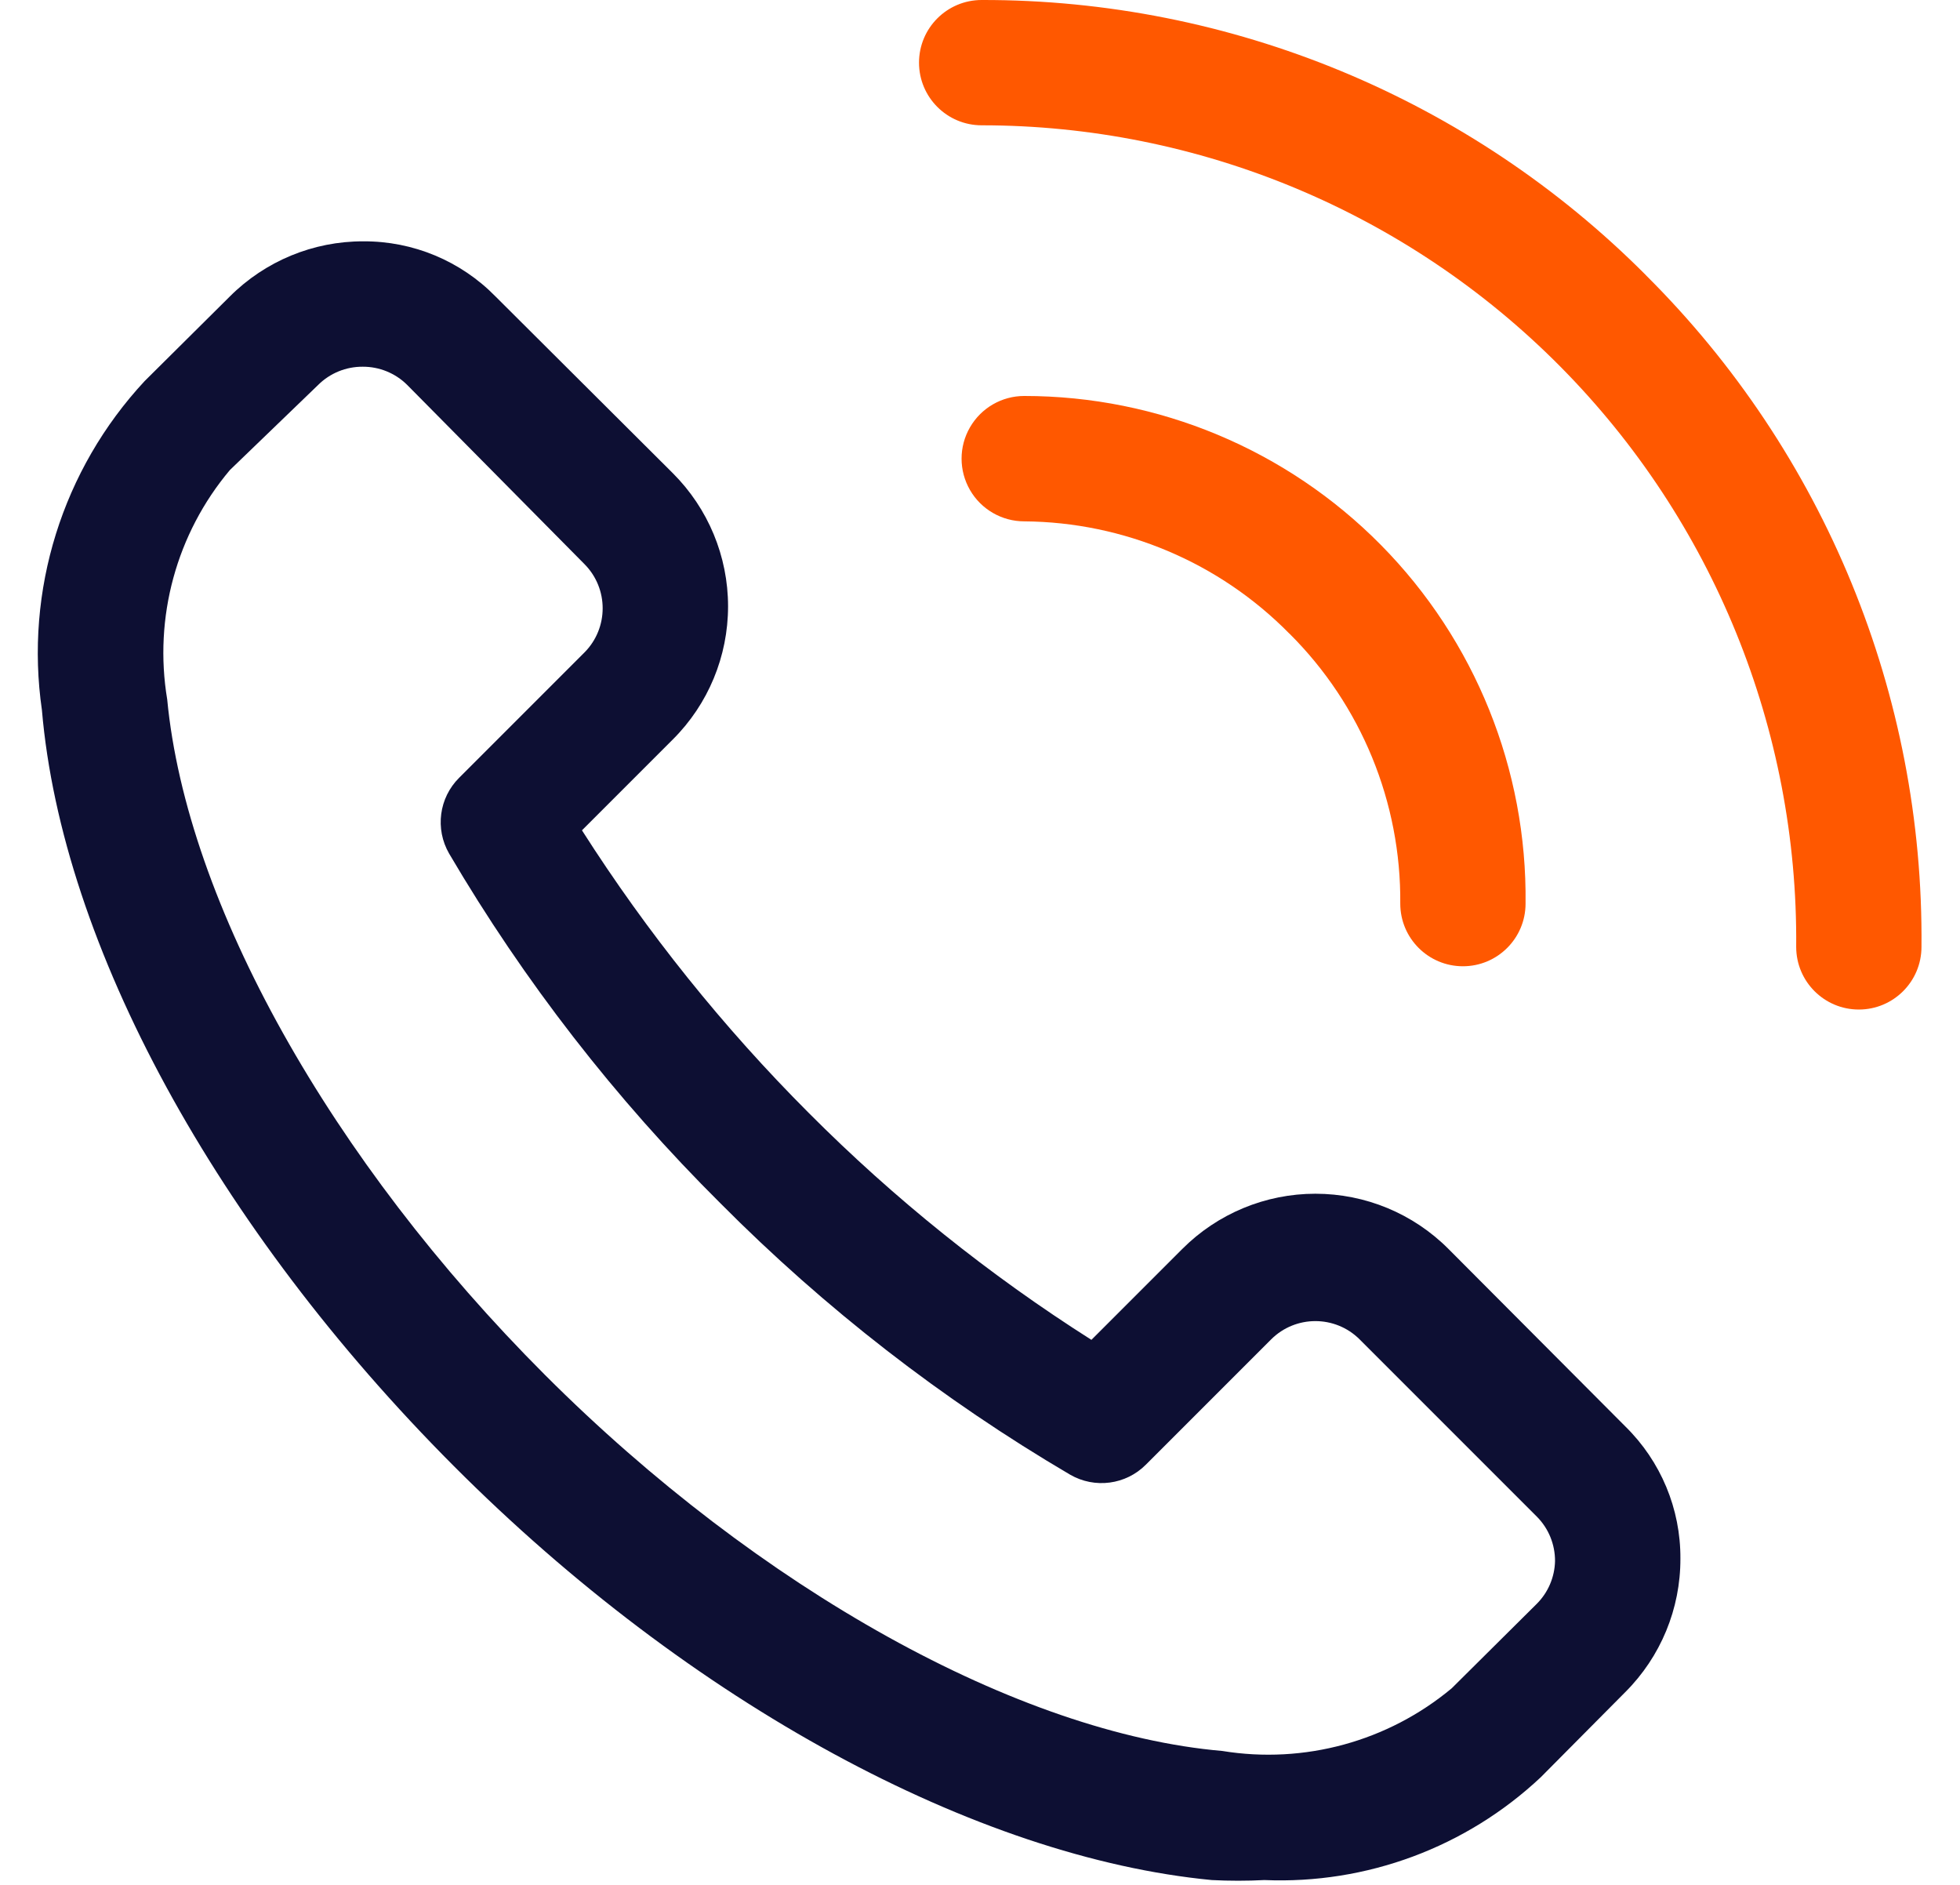
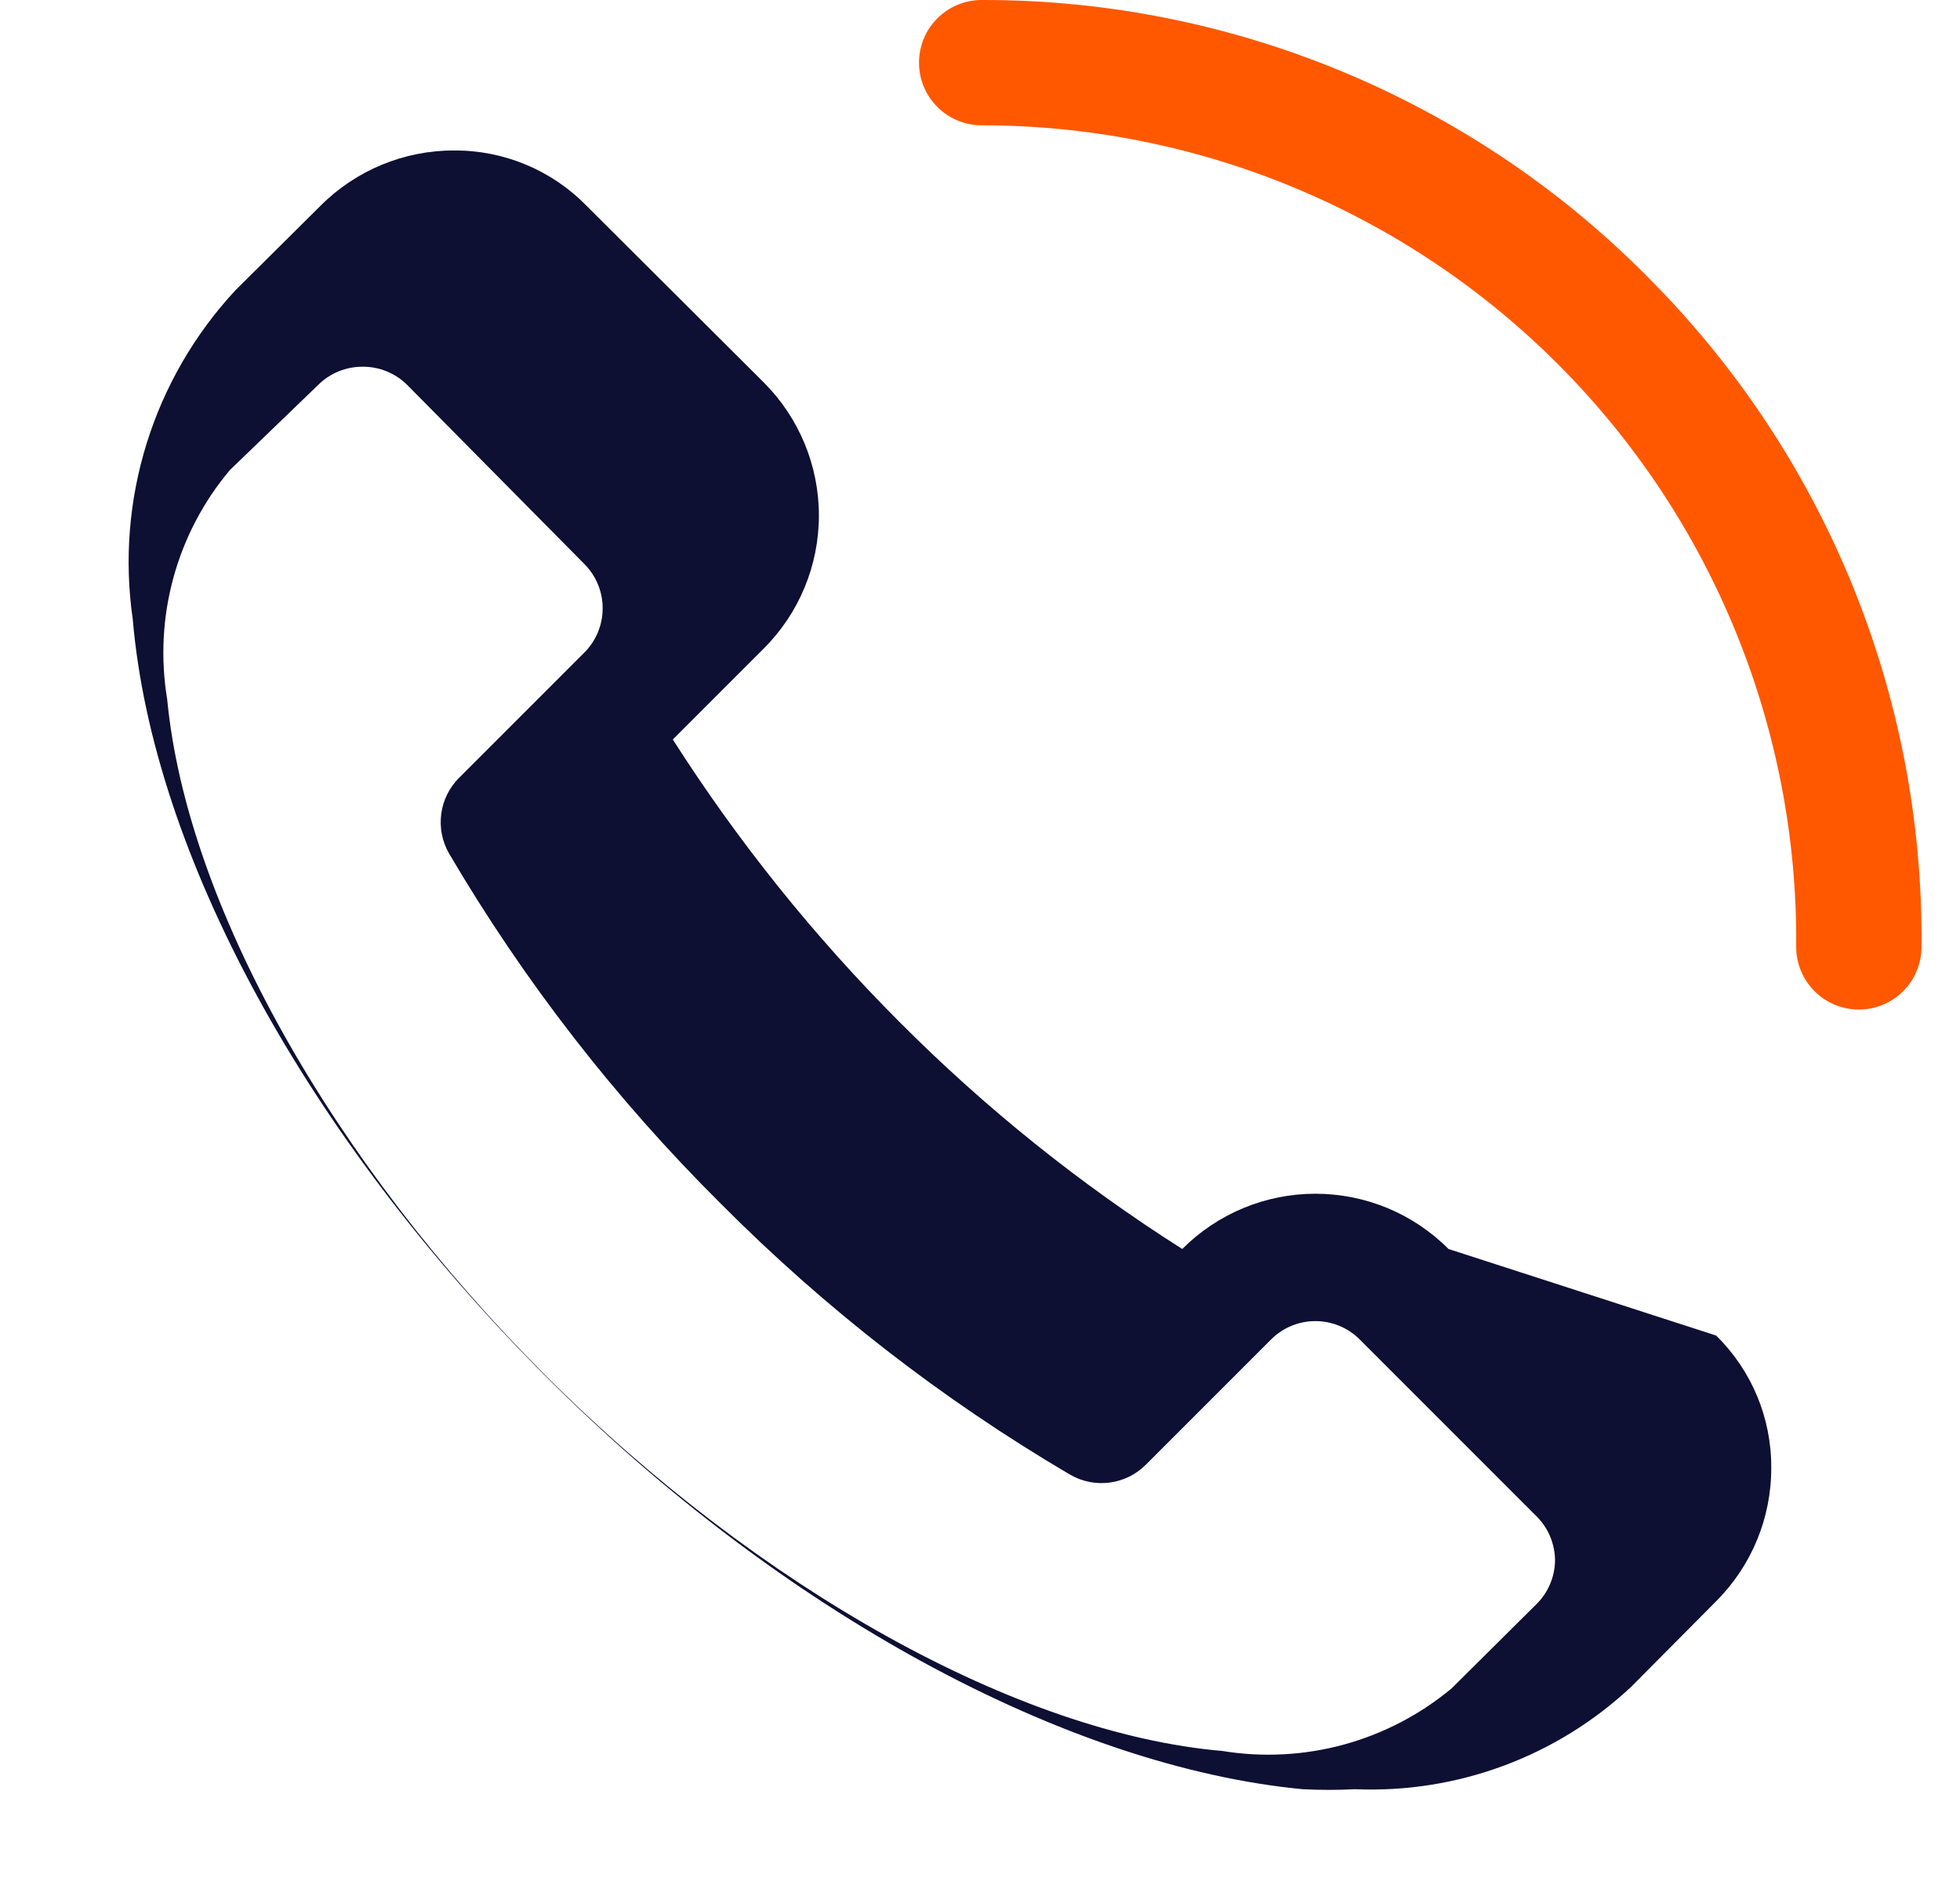
<svg xmlns="http://www.w3.org/2000/svg" height="25" viewBox="0 0 26 25" width="26">
  <g fill="none" transform="translate(.5)">
-     <path d="m18.715 16.566c-.468-.47-1.103-.733-1.766-.733-.663 0-1.298.264-1.766.733l-1.205 1.205c-1.357-.861-2.614-1.87-3.749-3.009-1.136-1.137-2.145-2.394-3.009-3.749l1.205-1.205c.47-.468.733-1.103.733-1.766 0-.663-.264-1.298-.733-1.766l-2.352-2.344c-.461-.471-1.094-.735-1.754-.731-.664-.002-1.301.262-1.77.731l-1.13 1.122c-1.091 1.173-1.593 2.778-1.363 4.364.266 3.117 2.311 6.866 5.461 10.024s6.94 5.195 10.057 5.494c.233.012.466.012.698 0 1.355.057 2.677-.434 3.666-1.363l1.122-1.13c.47-.469.733-1.106.731-1.77.004-.66-.26-1.292-.731-1.754zm1.172 4.705-1.13 1.122c-.846.705-1.956 1.008-3.042.831-2.701-.233-6.142-2.144-8.985-4.987s-4.754-6.259-5.012-8.96c-.181-1.087.122-2.199.831-3.042l1.172-1.13c.157-.156.369-.242.59-.241.221-.001.433.085.59.241l2.352 2.377c.322.324.322.848 0 1.172l-1.662 1.662c-.268.266-.322.679-.133 1.006.995 1.694 2.205 3.253 3.599 4.638 1.385 1.394 2.944 2.604 4.638 3.599.327.189.74.135 1.006-.133l1.662-1.662c.324-.322.848-.322 1.172 0l2.352 2.352c.156.157.242.369.241.59-.005.212-.091.415-.241.565z" fill="#0d0f33" />
+     <path d="m18.715 16.566c-.468-.47-1.103-.733-1.766-.733-.663 0-1.298.264-1.766.733c-1.357-.861-2.614-1.87-3.749-3.009-1.136-1.137-2.145-2.394-3.009-3.749l1.205-1.205c.47-.468.733-1.103.733-1.766 0-.663-.264-1.298-.733-1.766l-2.352-2.344c-.461-.471-1.094-.735-1.754-.731-.664-.002-1.301.262-1.77.731l-1.13 1.122c-1.091 1.173-1.593 2.778-1.363 4.364.266 3.117 2.311 6.866 5.461 10.024s6.94 5.195 10.057 5.494c.233.012.466.012.698 0 1.355.057 2.677-.434 3.666-1.363l1.122-1.13c.47-.469.733-1.106.731-1.77.004-.66-.26-1.292-.731-1.754zm1.172 4.705-1.13 1.122c-.846.705-1.956 1.008-3.042.831-2.701-.233-6.142-2.144-8.985-4.987s-4.754-6.259-5.012-8.96c-.181-1.087.122-2.199.831-3.042l1.172-1.13c.157-.156.369-.242.59-.241.221-.001.433.085.59.241l2.352 2.377c.322.324.322.848 0 1.172l-1.662 1.662c-.268.266-.322.679-.133 1.006.995 1.694 2.205 3.253 3.599 4.638 1.385 1.394 2.944 2.604 4.638 3.599.327.189.74.135 1.006-.133l1.662-1.662c.324-.322.848-.322 1.172 0l2.352 2.352c.156.157.242.369.241.59-.005.212-.091.415-.241.565z" fill="#0d0f33" />
    <g fill="#ff5800">
      <path d="m21.333 3.649c-2.333-2.342-5.505-3.656-8.811-3.649-.459 0-.831.372-.831.831 0 .459.372.831.831.831 2.882-0 5.644 1.151 7.673 3.197 2.029 2.046 3.157 4.818 3.132 7.7 0 .459.372.831.831.831s.831-.372.831-.831c.032-3.342-1.287-6.555-3.657-8.91z" />
-       <path d="m16.604 8.403c.953.947 1.483 2.239 1.471 3.582 0 .459.372.831.831.831s.831-.372.831-.831c.022-1.778-.669-3.491-1.918-4.756s-2.953-1.977-4.732-1.977c-.297 0-.571.158-.72.416s-.148.574 0 .831c.148.257.423.416.72.416 1.323.01 2.588.545 3.516 1.488z" />
    </g>
  </g>
</svg>